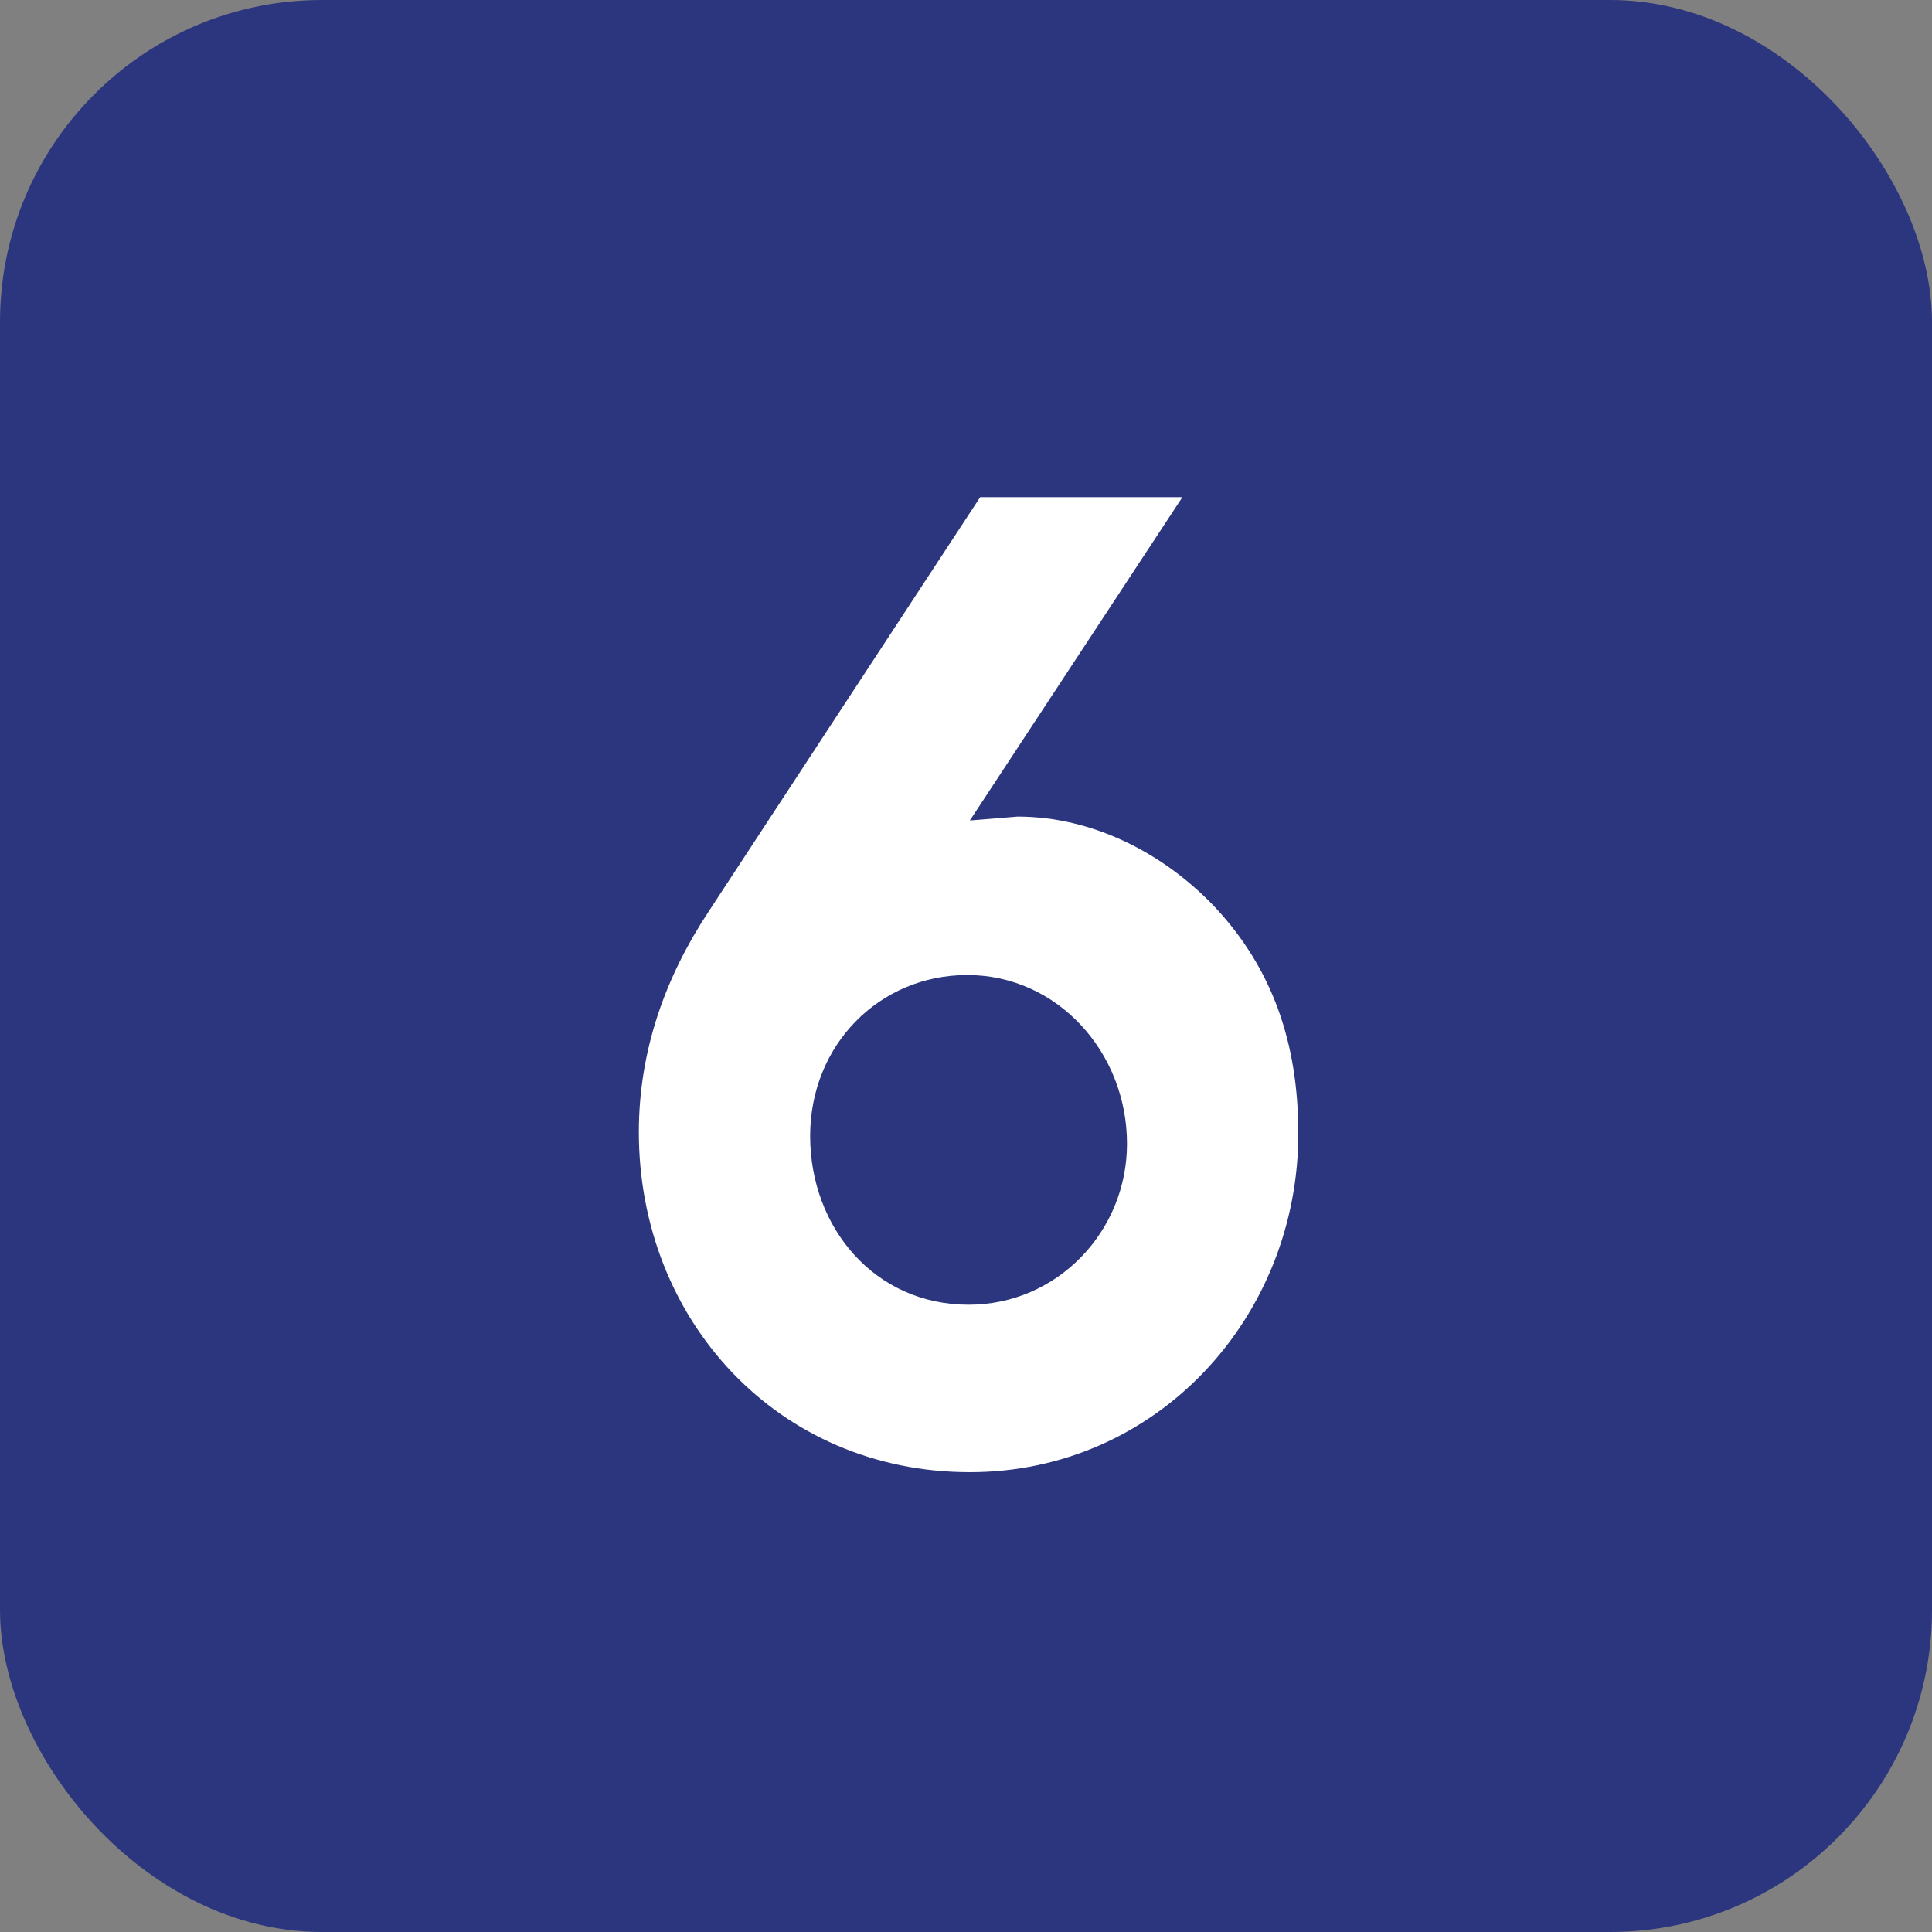
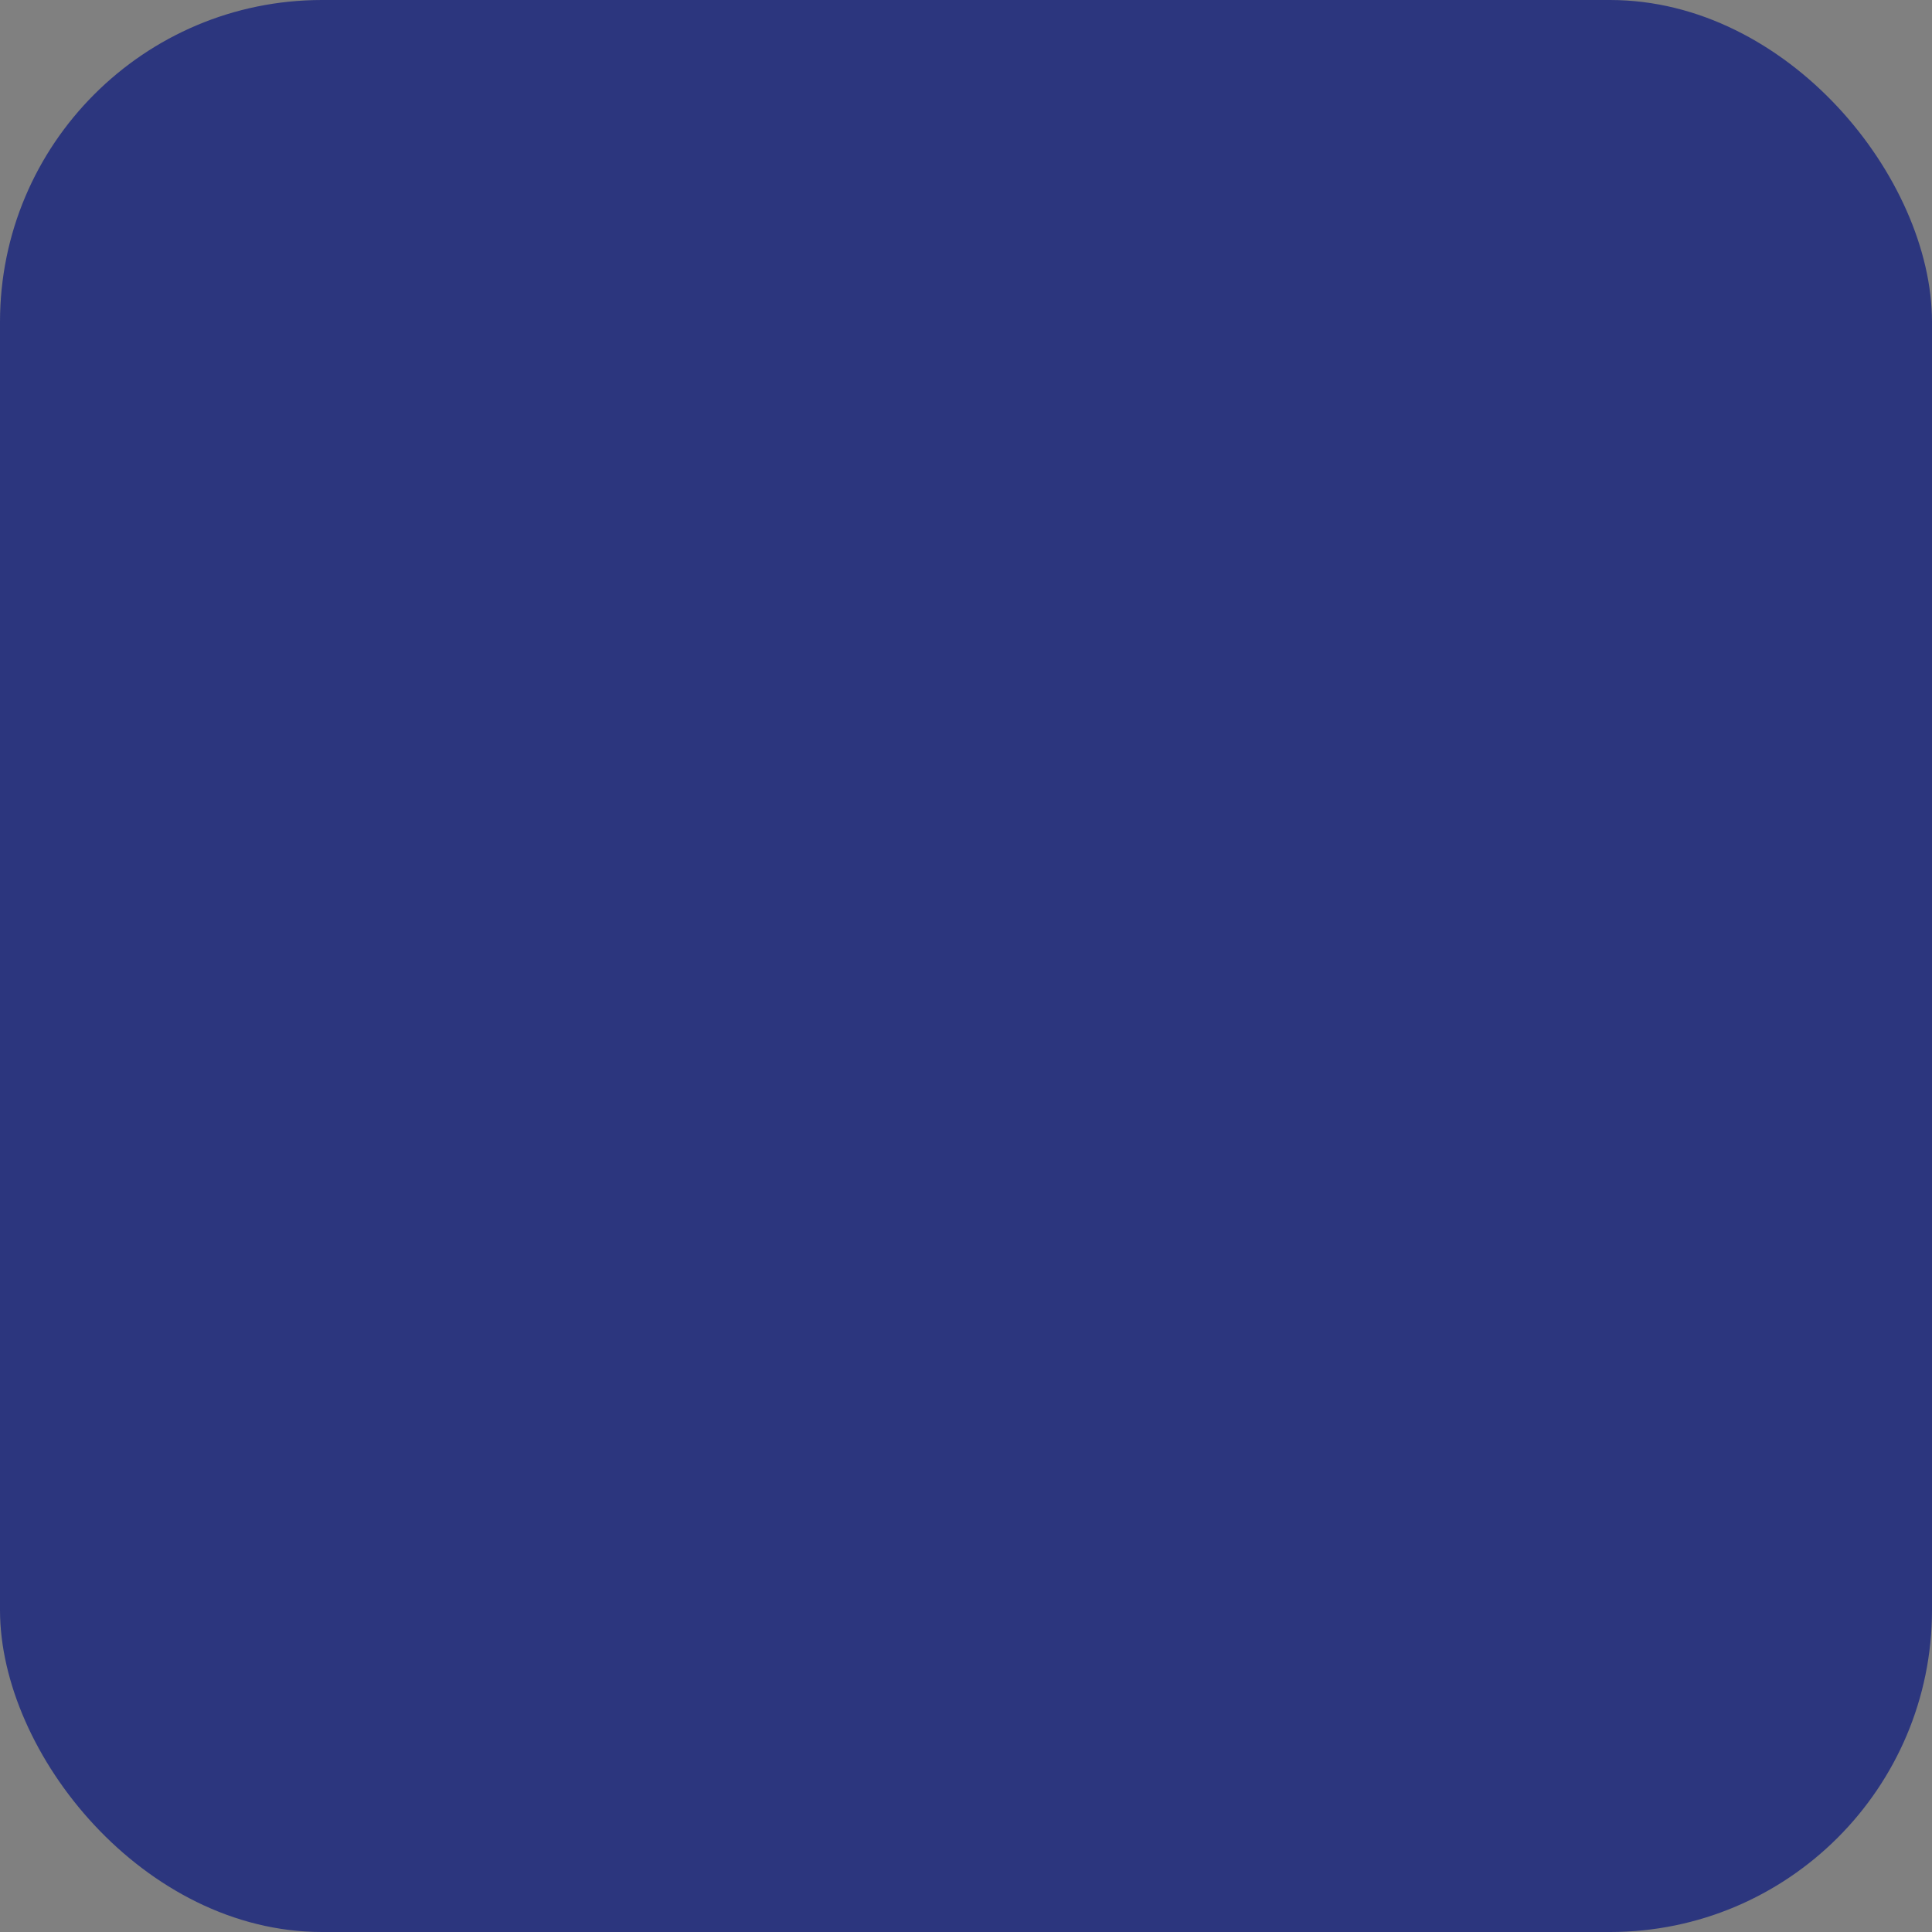
<svg xmlns="http://www.w3.org/2000/svg" width="60" height="60" viewBox="0 0 60 60" fill="none">
  <rect x="0" y="0" width="60" height="60" fill="#808080" stroke="none" />
  <rect width="60" height="60" rx="10" fill="#2C367E" />
-   <path d="M36.72 15.44L30.12 25.48L31.6 25.36C33.92 25.36 36.12 26.48 37.72 28.16C39.52 30.08 40.32 32.4 40.32 35.2C40.32 40.92 35.92 45.72 30.12 45.72C24.16 45.72 19.84 41 19.84 35.16C19.84 32.6 20.68 30.32 22 28.32L30.44 15.44H36.72ZM25.16 35.28C25.16 38.12 27.16 40.52 30.08 40.52C32.84 40.52 35 38.24 35 35.52C35 32.68 32.84 30.28 30.04 30.28C27.32 30.28 25.16 32.44 25.16 35.28Z" fill="white" />
</svg>